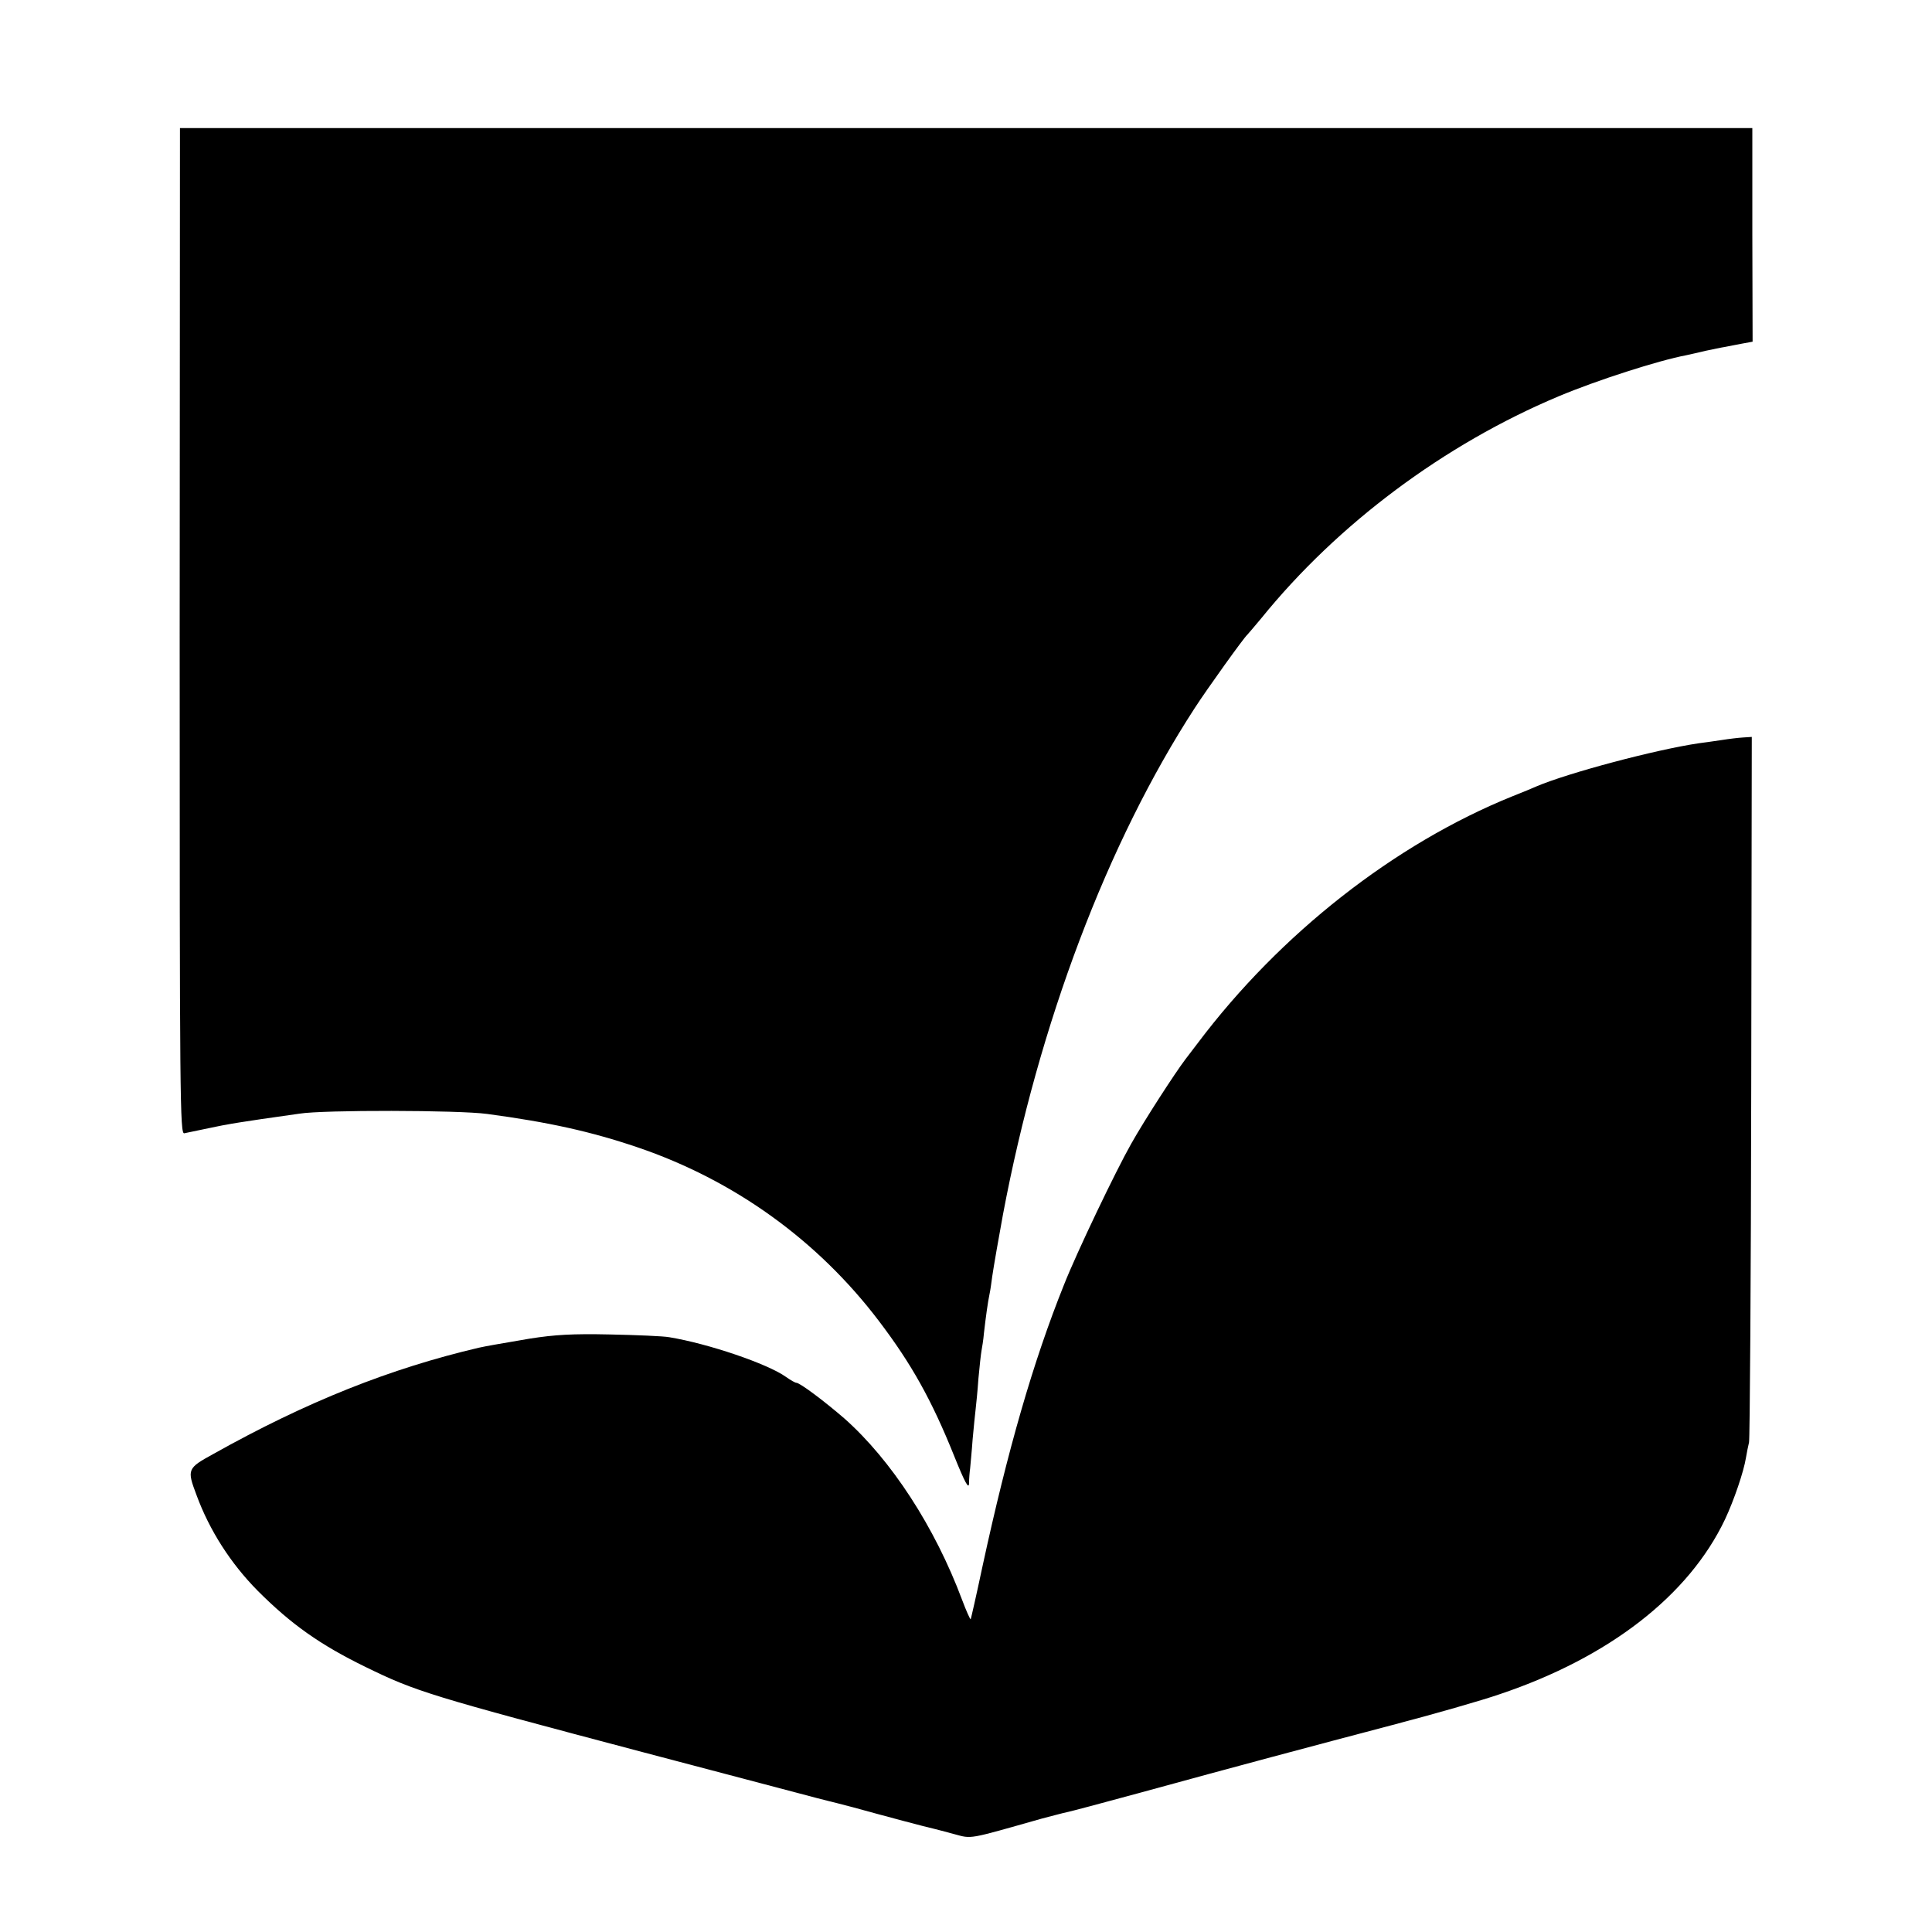
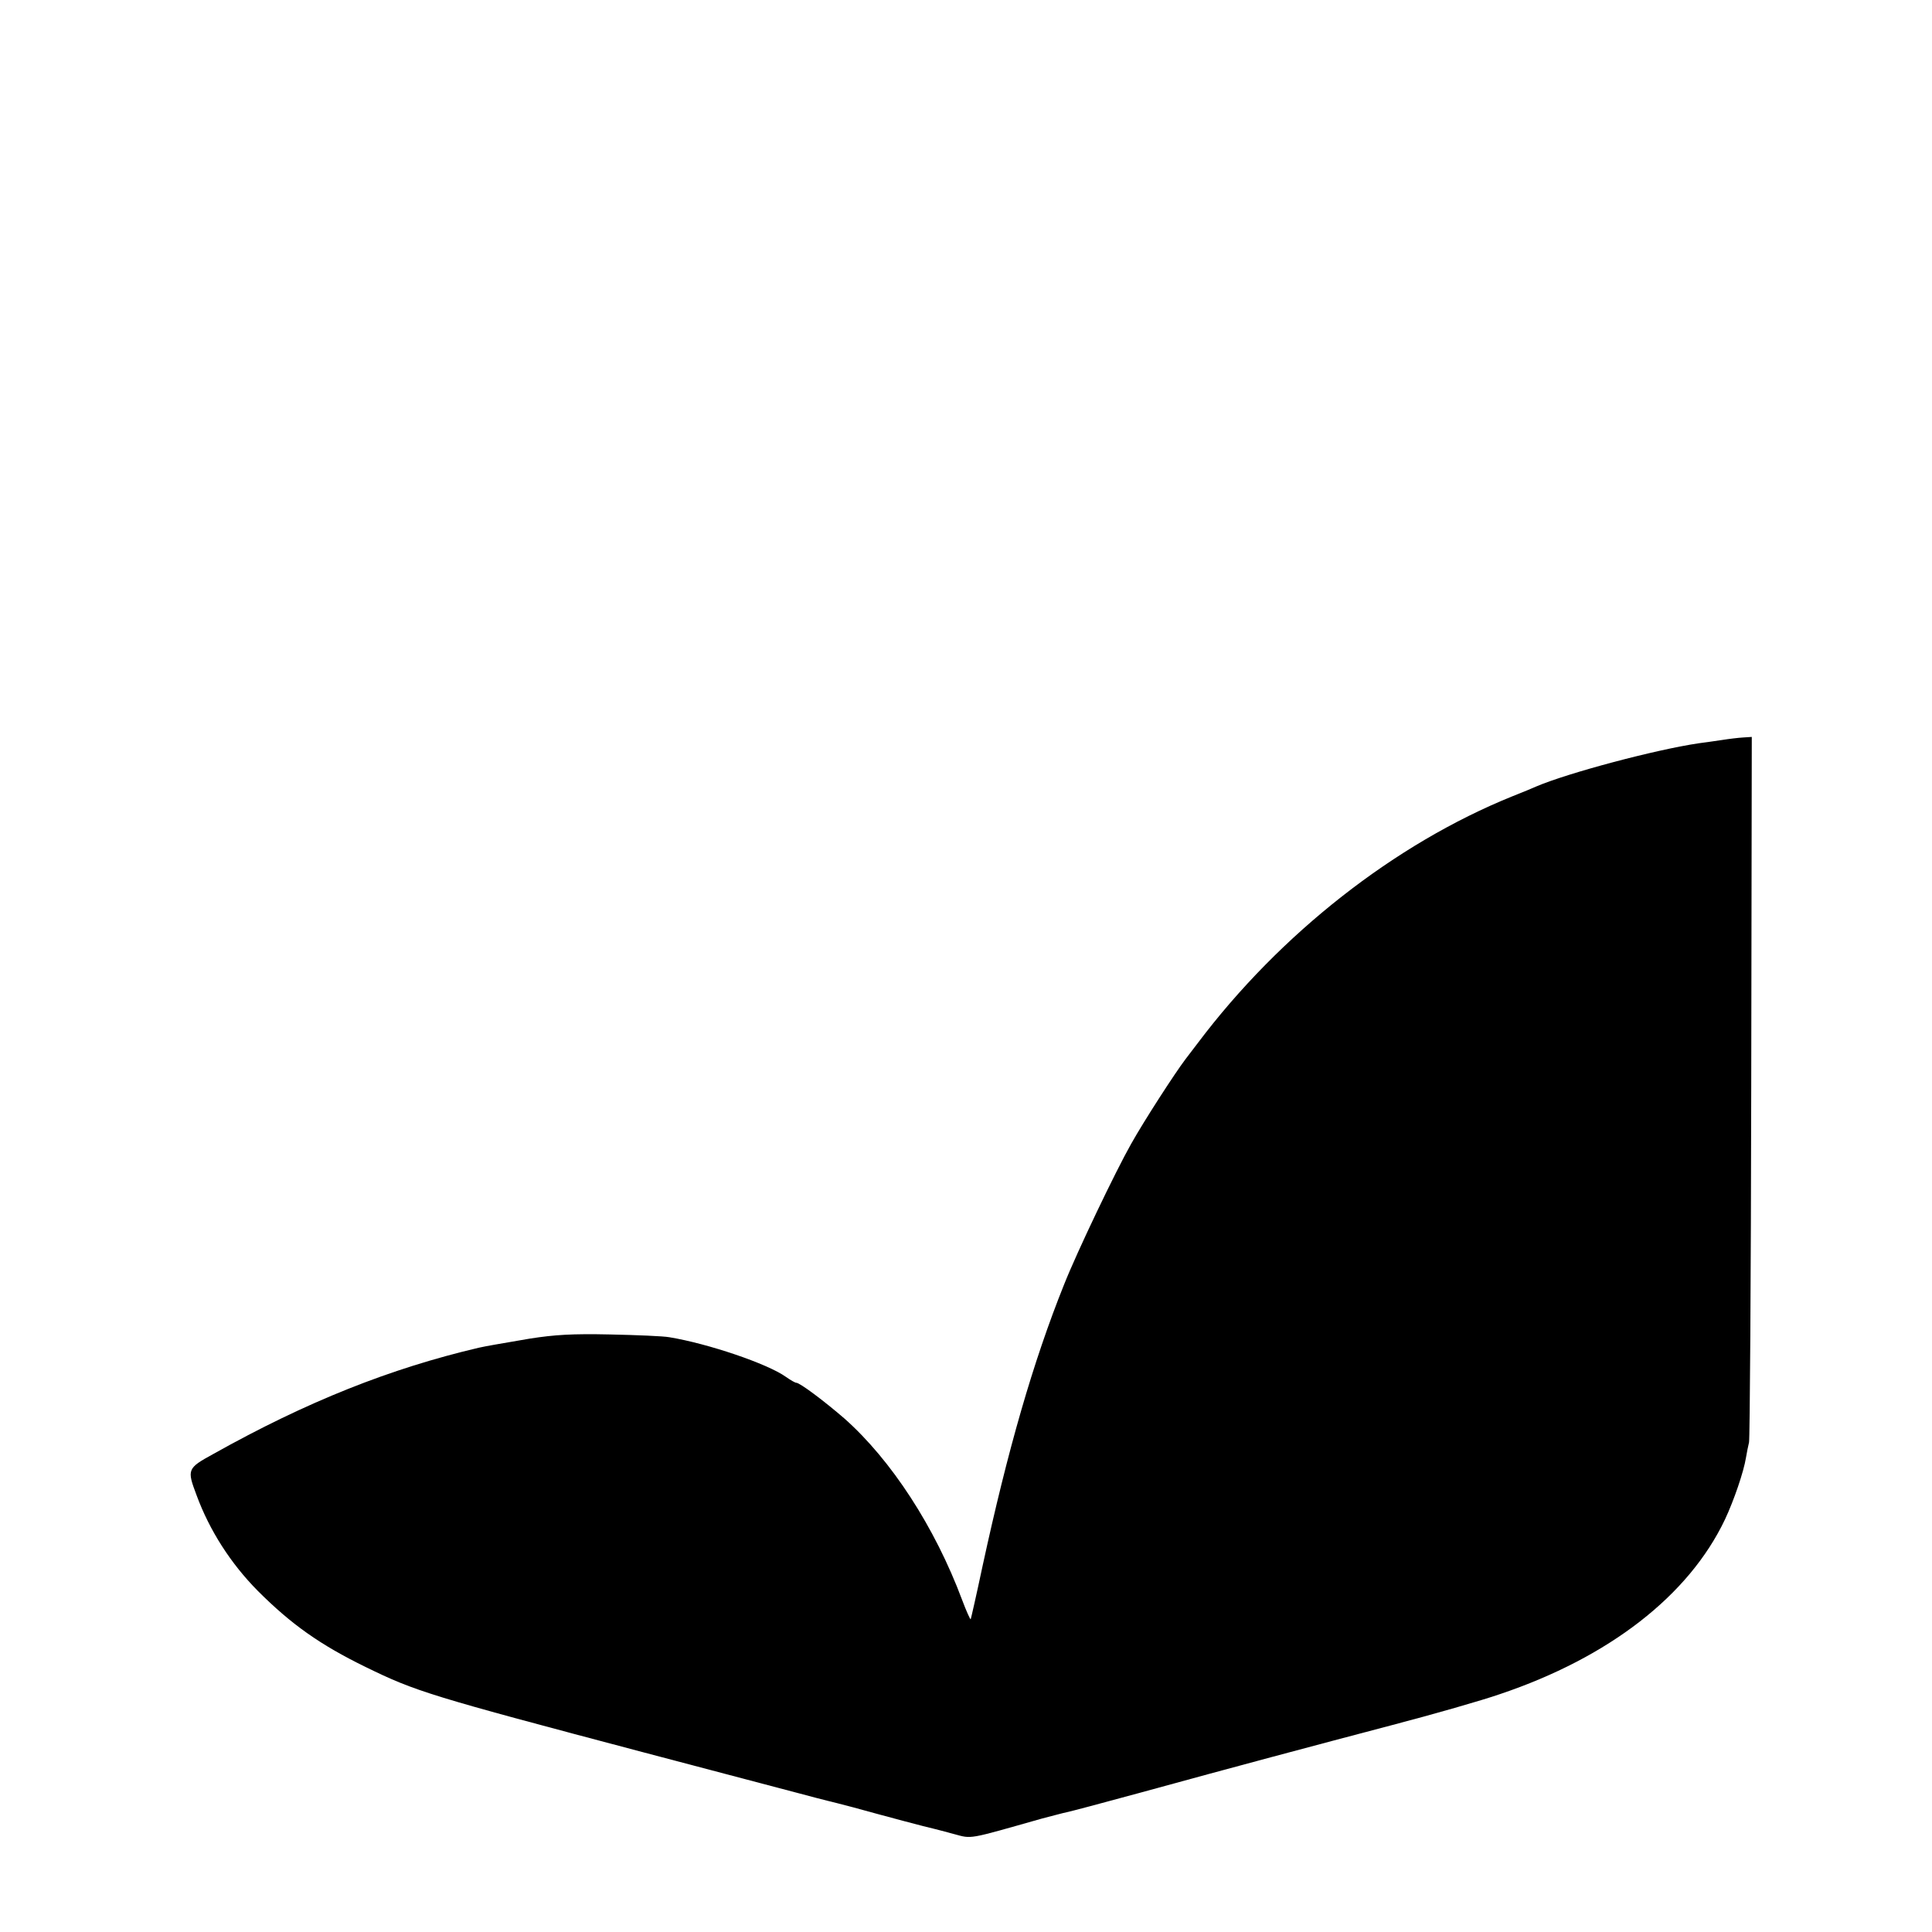
<svg xmlns="http://www.w3.org/2000/svg" version="1.0" width="700pt" height="700pt" viewBox="0 0 700 700" preserveAspectRatio="xMidYMid meet">
  <g transform="translate(0,700) scale(0.1,-0.1)" fill="#000000" stroke="none">
-     <path d="M651 4713 c0 -1709 1 -1824 17 -1819 9 2 42 9 72 15 30 6 66 14 80 16 14 3 70 12 125 20 55 8 118 17 140 20 85 14 578 13 680 -1 224 -30 377 -64 545 -121 350 -119 653 -337 875 -630 117 -154 191 -286 272 -488 39 -97 53 -122 54 -100 0 17 2 41 4 55 1 14 6 61 9 105 4 44 9 94 11 110 2 17 7 66 10 110 4 44 9 89 11 100 2 11 7 40 9 65 7 61 14 111 20 140 3 13 7 42 10 65 5 35 25 149 39 225 130 690 378 1347 695 1835 44 68 178 255 190 265 3 3 26 30 51 60 277 342 663 630 1077 804 138 58 362 130 463 149 14 3 45 10 70 16 25 5 56 12 70 14 14 3 42 8 62 12 l38 7 -1 387 0 387 -2849 0 -2848 0 -1 -1823z" />
    <path d="M6240 4319 c-25 -4 -63 -9 -85 -12 -156 -23 -473 -107 -590 -157 -11 -5 -49 -21 -85 -35 -426 -172 -842 -498 -1140 -894 -14 -18 -34 -45 -45 -59 -38 -50 -150 -223 -197 -307 -55 -97 -196 -391 -243 -510 -112 -279 -204 -599 -295 -1019 -22 -104 -42 -191 -43 -193 -2 -1 -16 30 -31 70 -99 265 -257 507 -426 657 -74 64 -162 130 -175 130 -4 0 -20 9 -37 21 -67 48 -283 121 -423 144 -22 4 -119 8 -215 10 -137 3 -200 -1 -290 -15 -122 -21 -153 -26 -185 -33 -320 -75 -623 -195 -962 -385 -95 -52 -96 -56 -61 -149 47 -128 124 -248 222 -347 121 -121 225 -195 391 -276 182 -89 231 -104 1010 -310 371 -98 421 -111 550 -145 55 -15 107 -28 115 -30 8 -2 49 -12 90 -23 123 -34 274 -74 290 -77 8 -2 43 -11 76 -20 67 -18 47 -21 319 56 39 10 79 21 90 23 11 2 128 33 260 69 368 101 624 169 920 247 149 39 324 89 390 112 395 133 684 357 815 633 32 68 68 173 76 224 3 18 8 43 11 55 3 11 7 591 8 1289 l2 1267 -31 -2 c-17 -1 -51 -5 -76 -9z" />
  </g>
</svg>